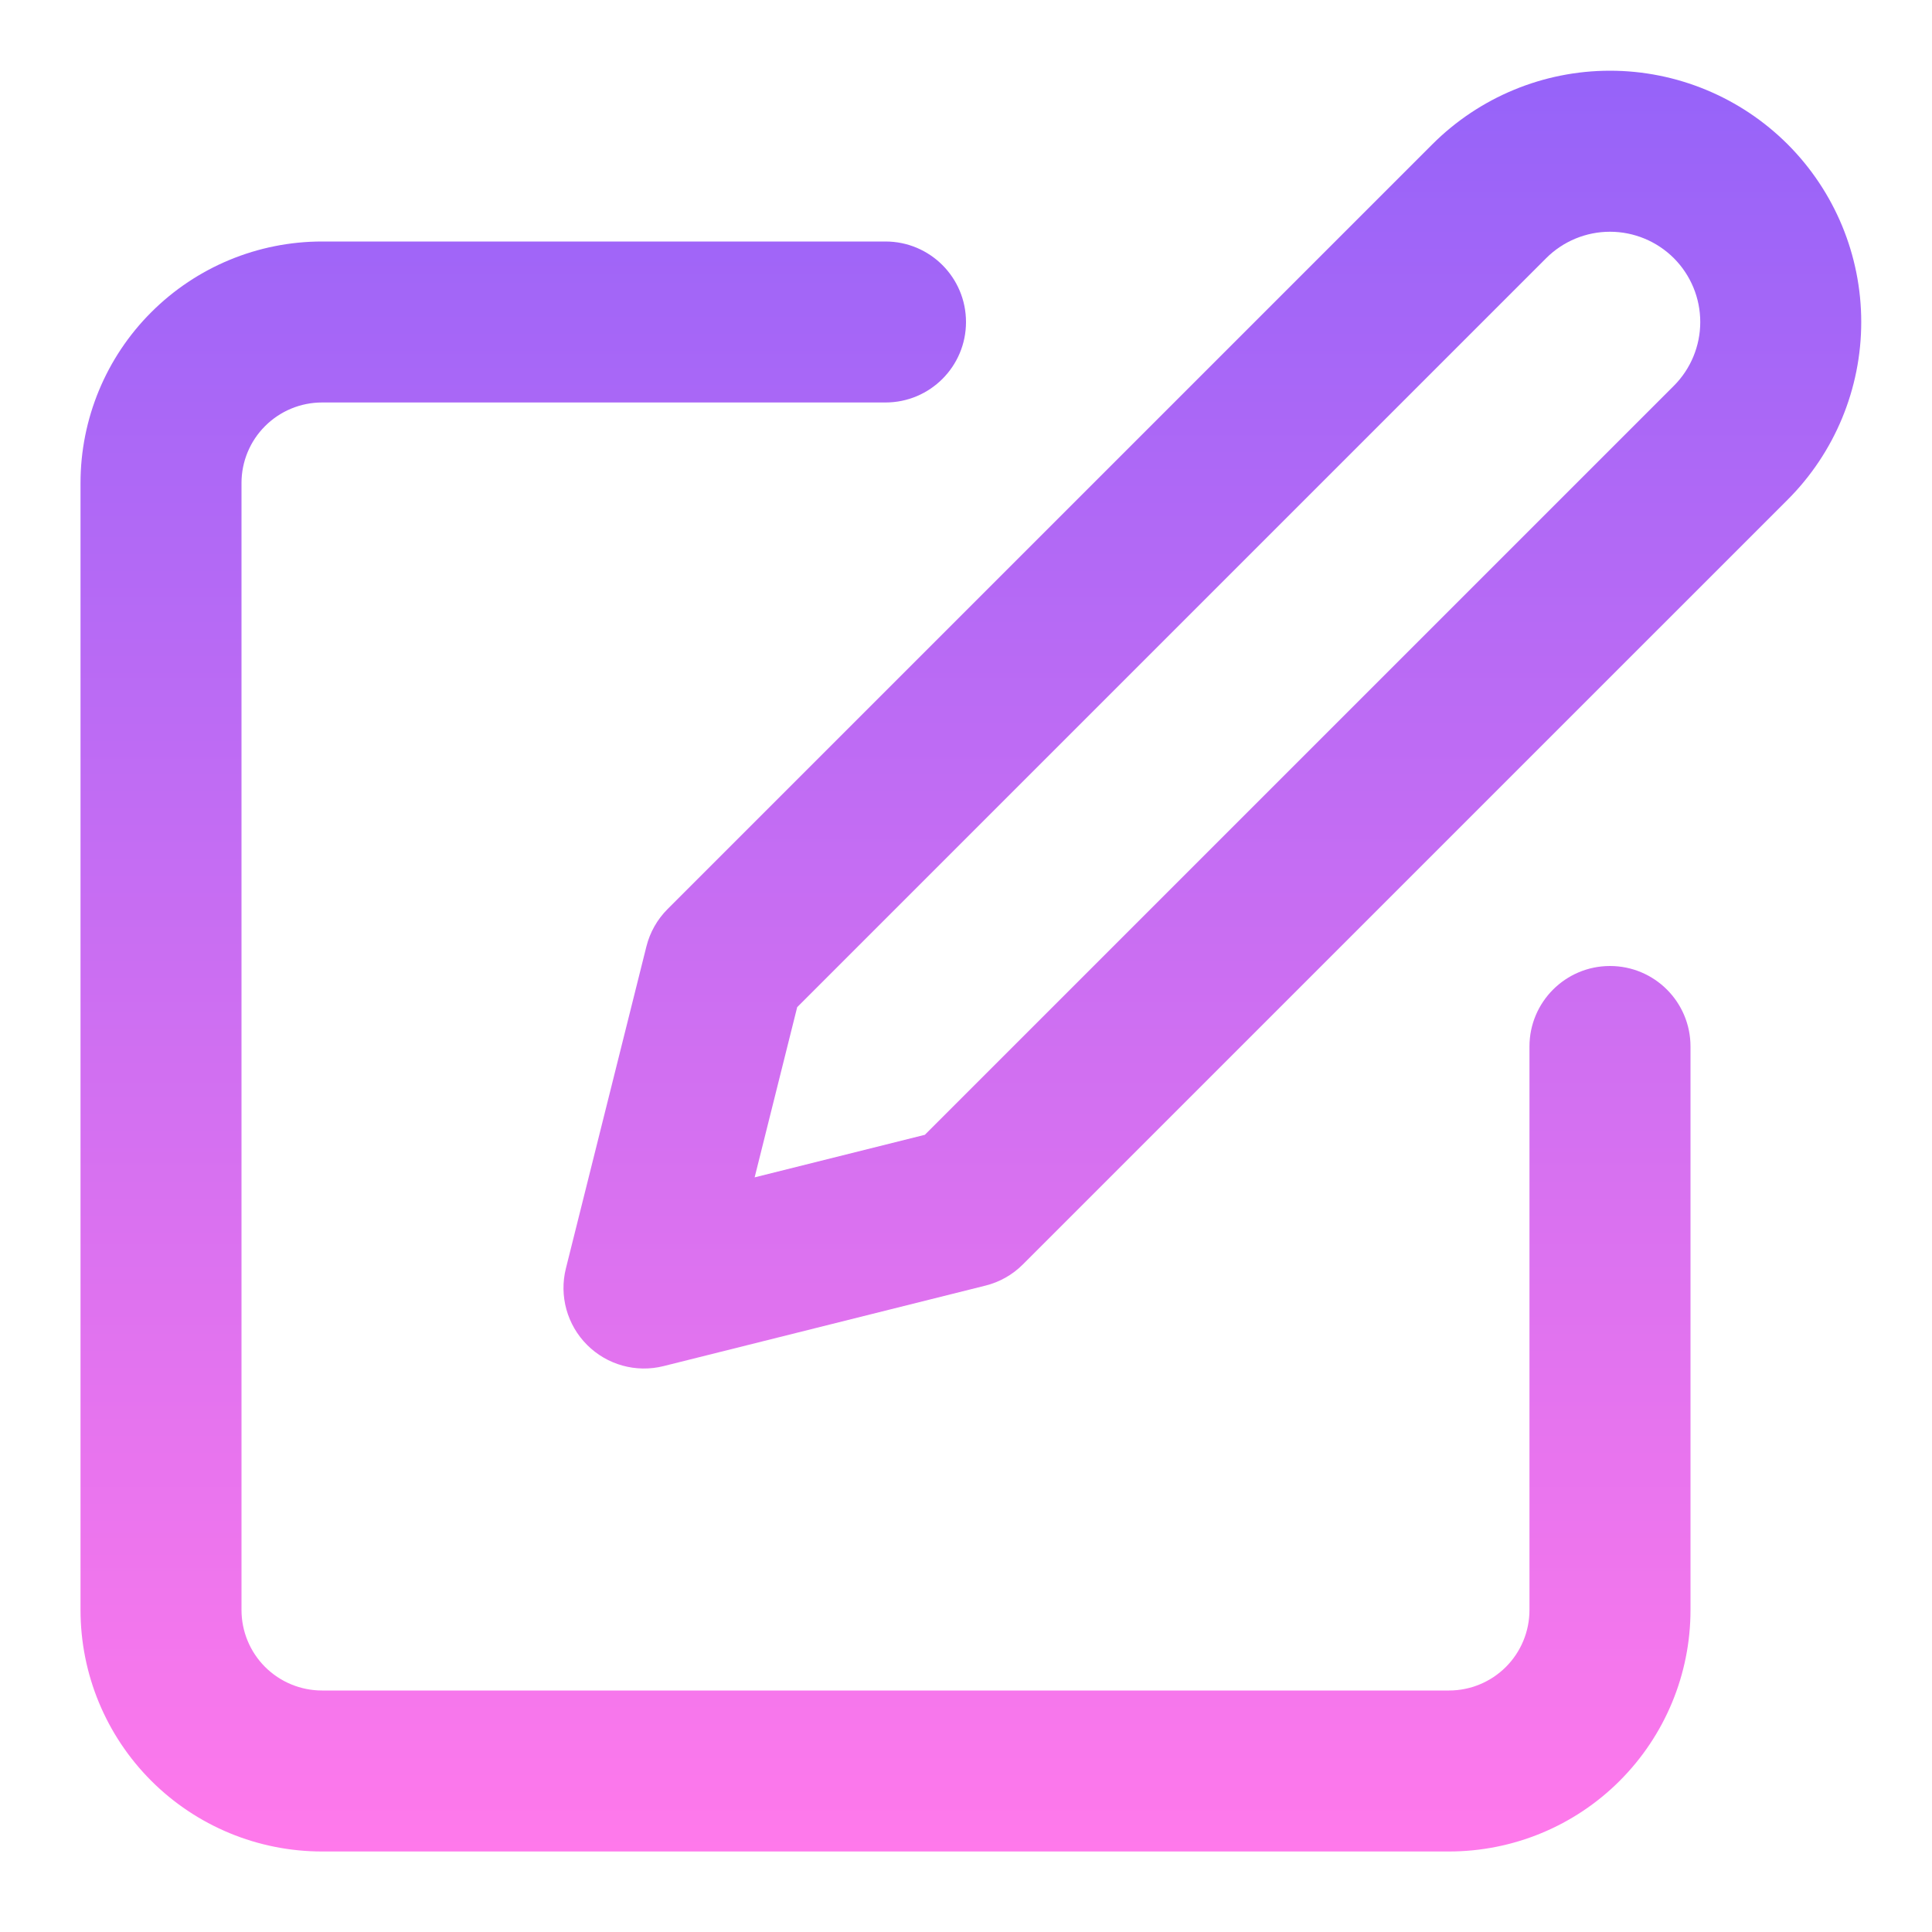
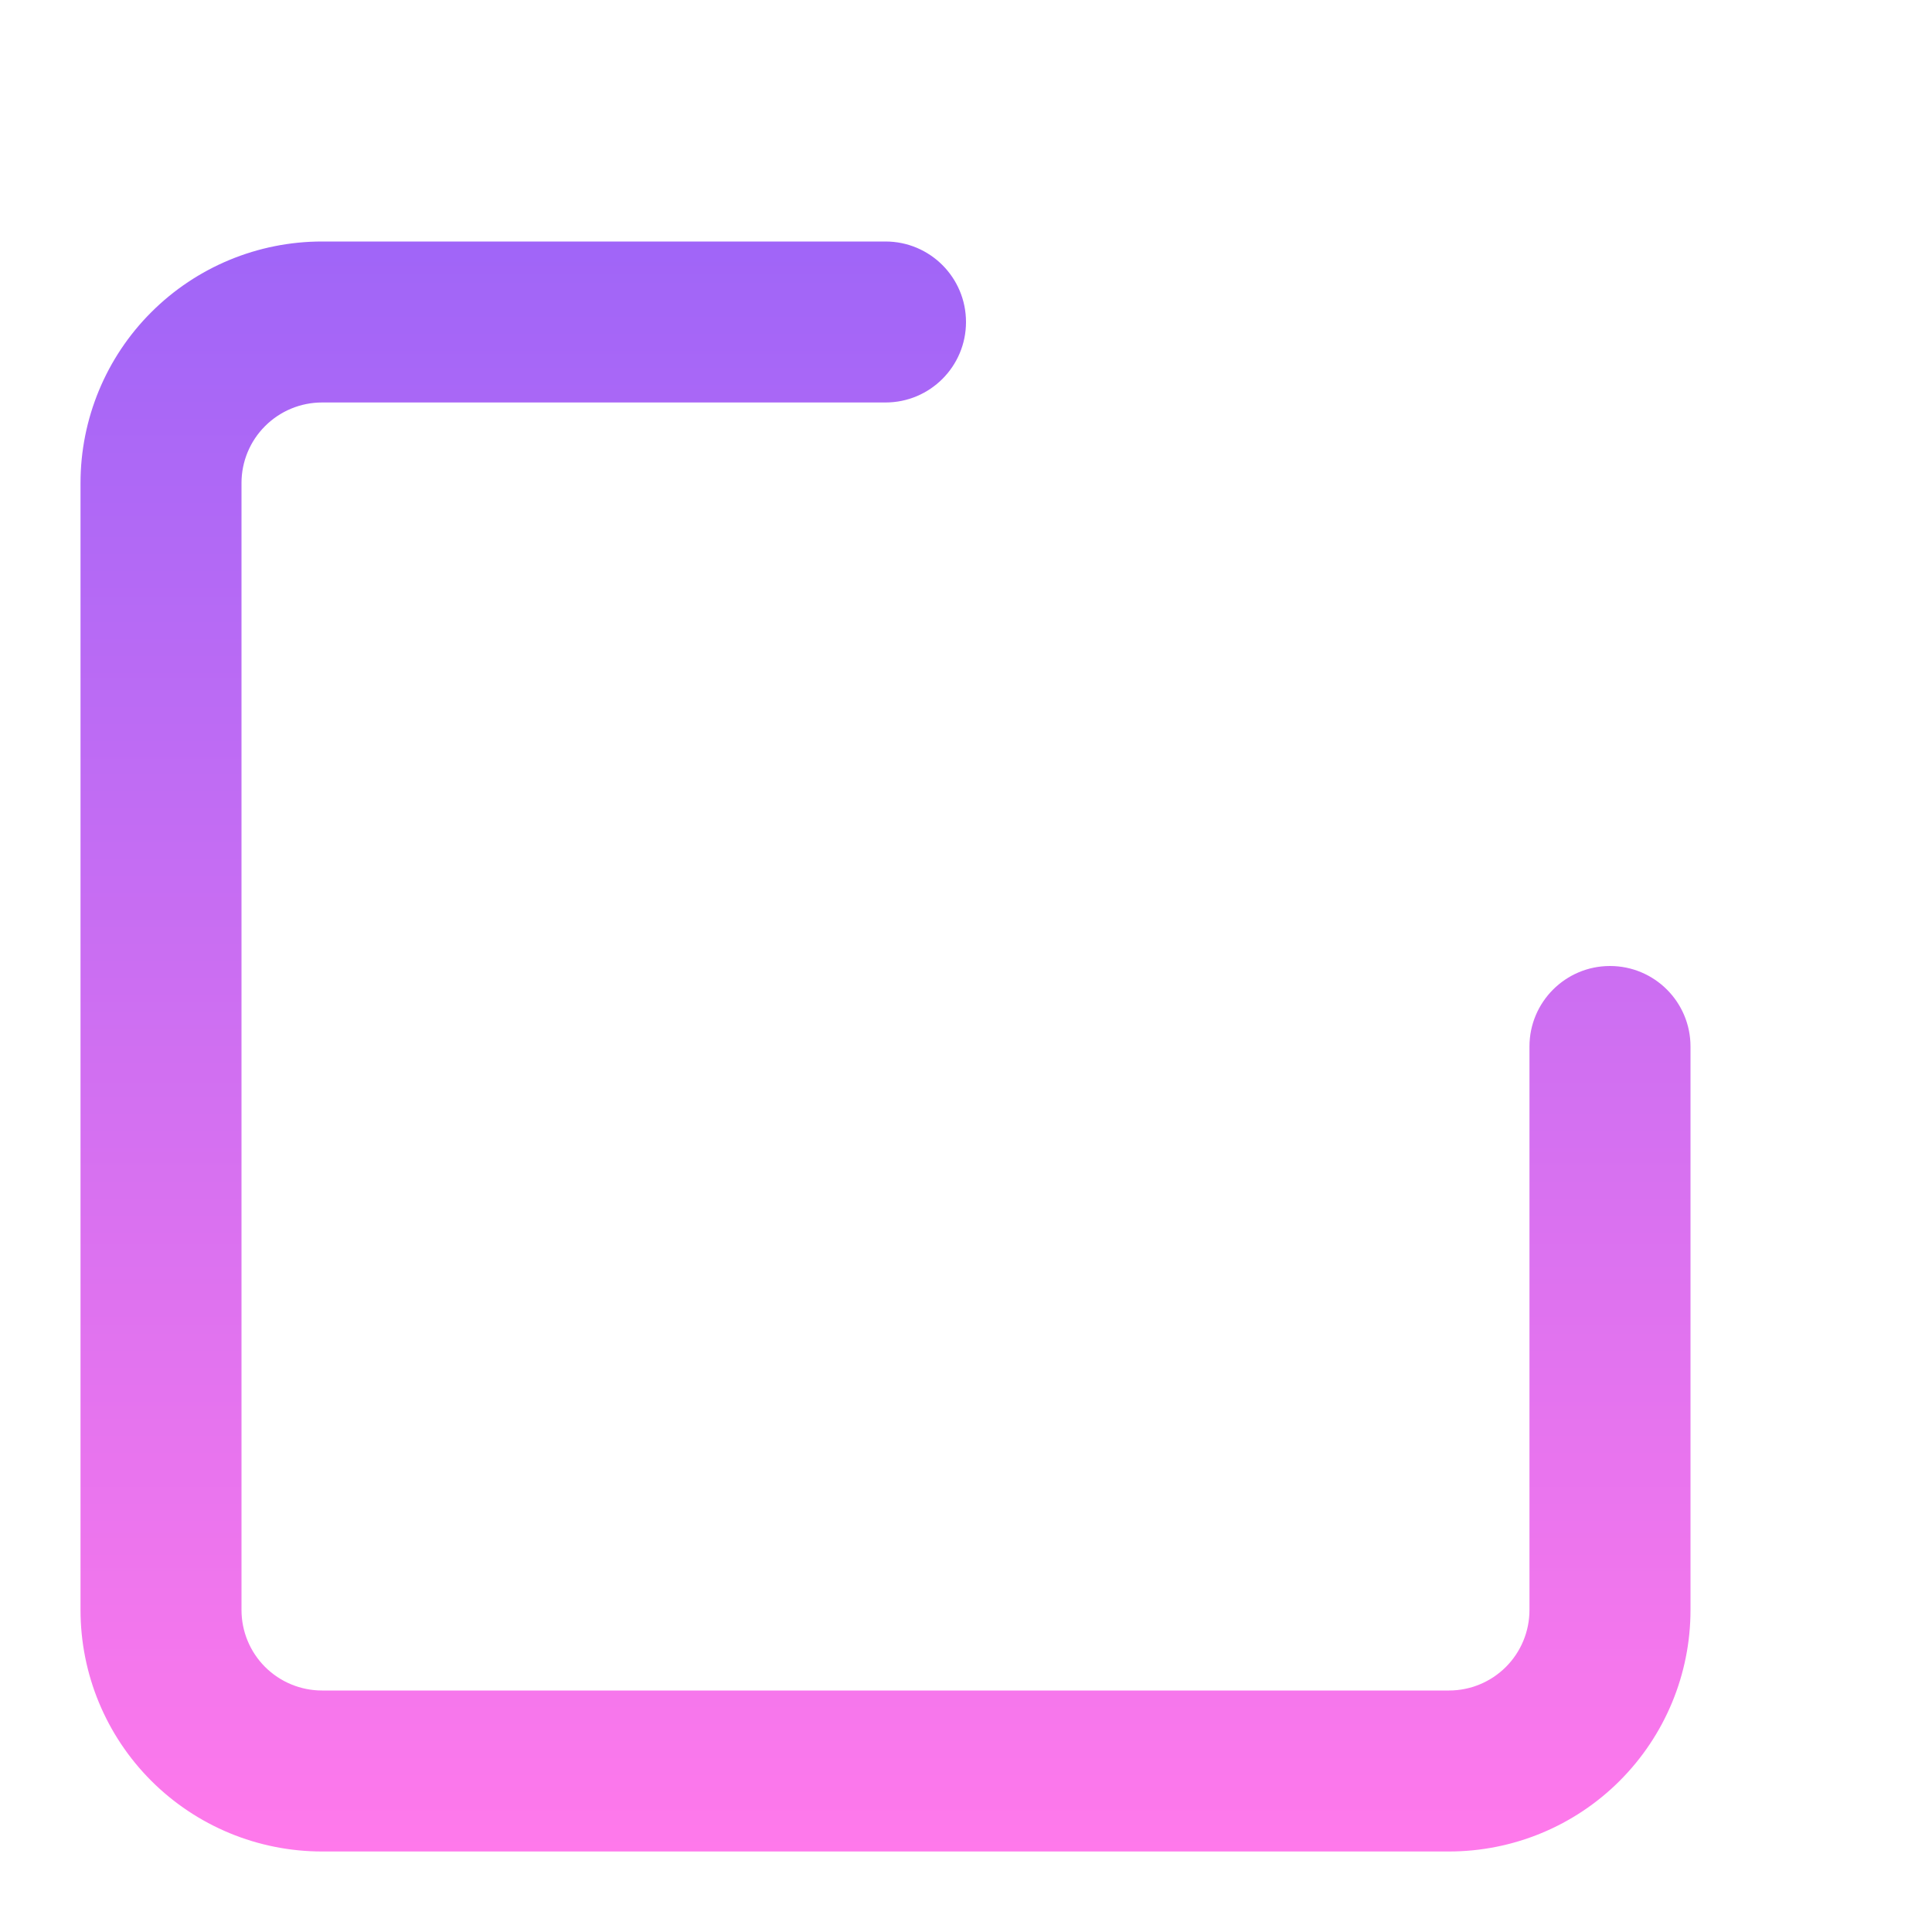
<svg xmlns="http://www.w3.org/2000/svg" width="40" height="40" viewBox="0 0 40 40" fill="none">
  <g id="icon-edit">
    <g id="Shape">
-       <path fill-rule="evenodd" clip-rule="evenodd" d="M33.333 1.464C31.953 1.464 30.63 2.013 29.655 2.988L13.821 18.822C13.608 19.035 13.456 19.303 13.383 19.596L11.716 26.262C11.574 26.83 11.741 27.431 12.155 27.845C12.569 28.259 13.169 28.426 13.737 28.284L20.404 26.617C20.697 26.544 20.965 26.392 21.178 26.178L37.012 10.345C37.987 9.37 38.535 8.046 38.535 6.667C38.535 5.287 37.987 3.964 37.012 2.988C36.036 2.013 34.713 1.464 33.333 1.464ZM32.012 5.345C32.362 4.995 32.837 4.798 33.333 4.798C33.829 4.798 34.304 4.995 34.655 5.345C35.005 5.696 35.202 6.171 35.202 6.667C35.202 7.162 35.005 7.638 34.655 7.988L19.148 23.495L15.624 24.376L16.505 20.852L32.012 5.345Z" fill="url(#paint0_linear_647_1416)" />
      <path d="M6.667 5C5.34 5 4.069 5.527 3.131 6.465C2.193 7.402 1.667 8.674 1.667 10V33.333C1.667 34.66 2.193 35.931 3.131 36.869C4.069 37.807 5.34 38.333 6.667 38.333H30C31.326 38.333 32.598 37.807 33.535 36.869C34.473 35.931 35 34.66 35 33.333V21.667C35 20.746 34.254 20 33.333 20C32.413 20 31.666 20.746 31.666 21.667V33.333C31.666 33.775 31.491 34.199 31.178 34.512C30.866 34.824 30.442 35 30 35H6.667C6.224 35 5.801 34.824 5.488 34.512C5.175 34.199 5 33.775 5 33.333V10C5 9.558 5.175 9.134 5.488 8.822C5.801 8.509 6.224 8.333 6.667 8.333H18.333C19.254 8.333 20 7.587 20 6.667C20 5.746 19.254 5 18.333 5H6.667Z" fill="url(#paint1_linear_647_1416)" />
    </g>
  </g>
  <defs>
    <linearGradient id="paint0_linear_647_1416" x1="20.101" y1="1.464" x2="20.101" y2="38.333" gradientUnits="userSpaceOnUse">
      <stop stop-color="#9663F9" />
      <stop offset="1" stop-color="#FF79EB" />
    </linearGradient>
    <linearGradient id="paint1_linear_647_1416" x1="20.101" y1="1.464" x2="20.101" y2="38.333" gradientUnits="userSpaceOnUse">
      <stop stop-color="#9663F9" />
      <stop offset="1" stop-color="#FF79EB" />
    </linearGradient>
  </defs>
</svg>